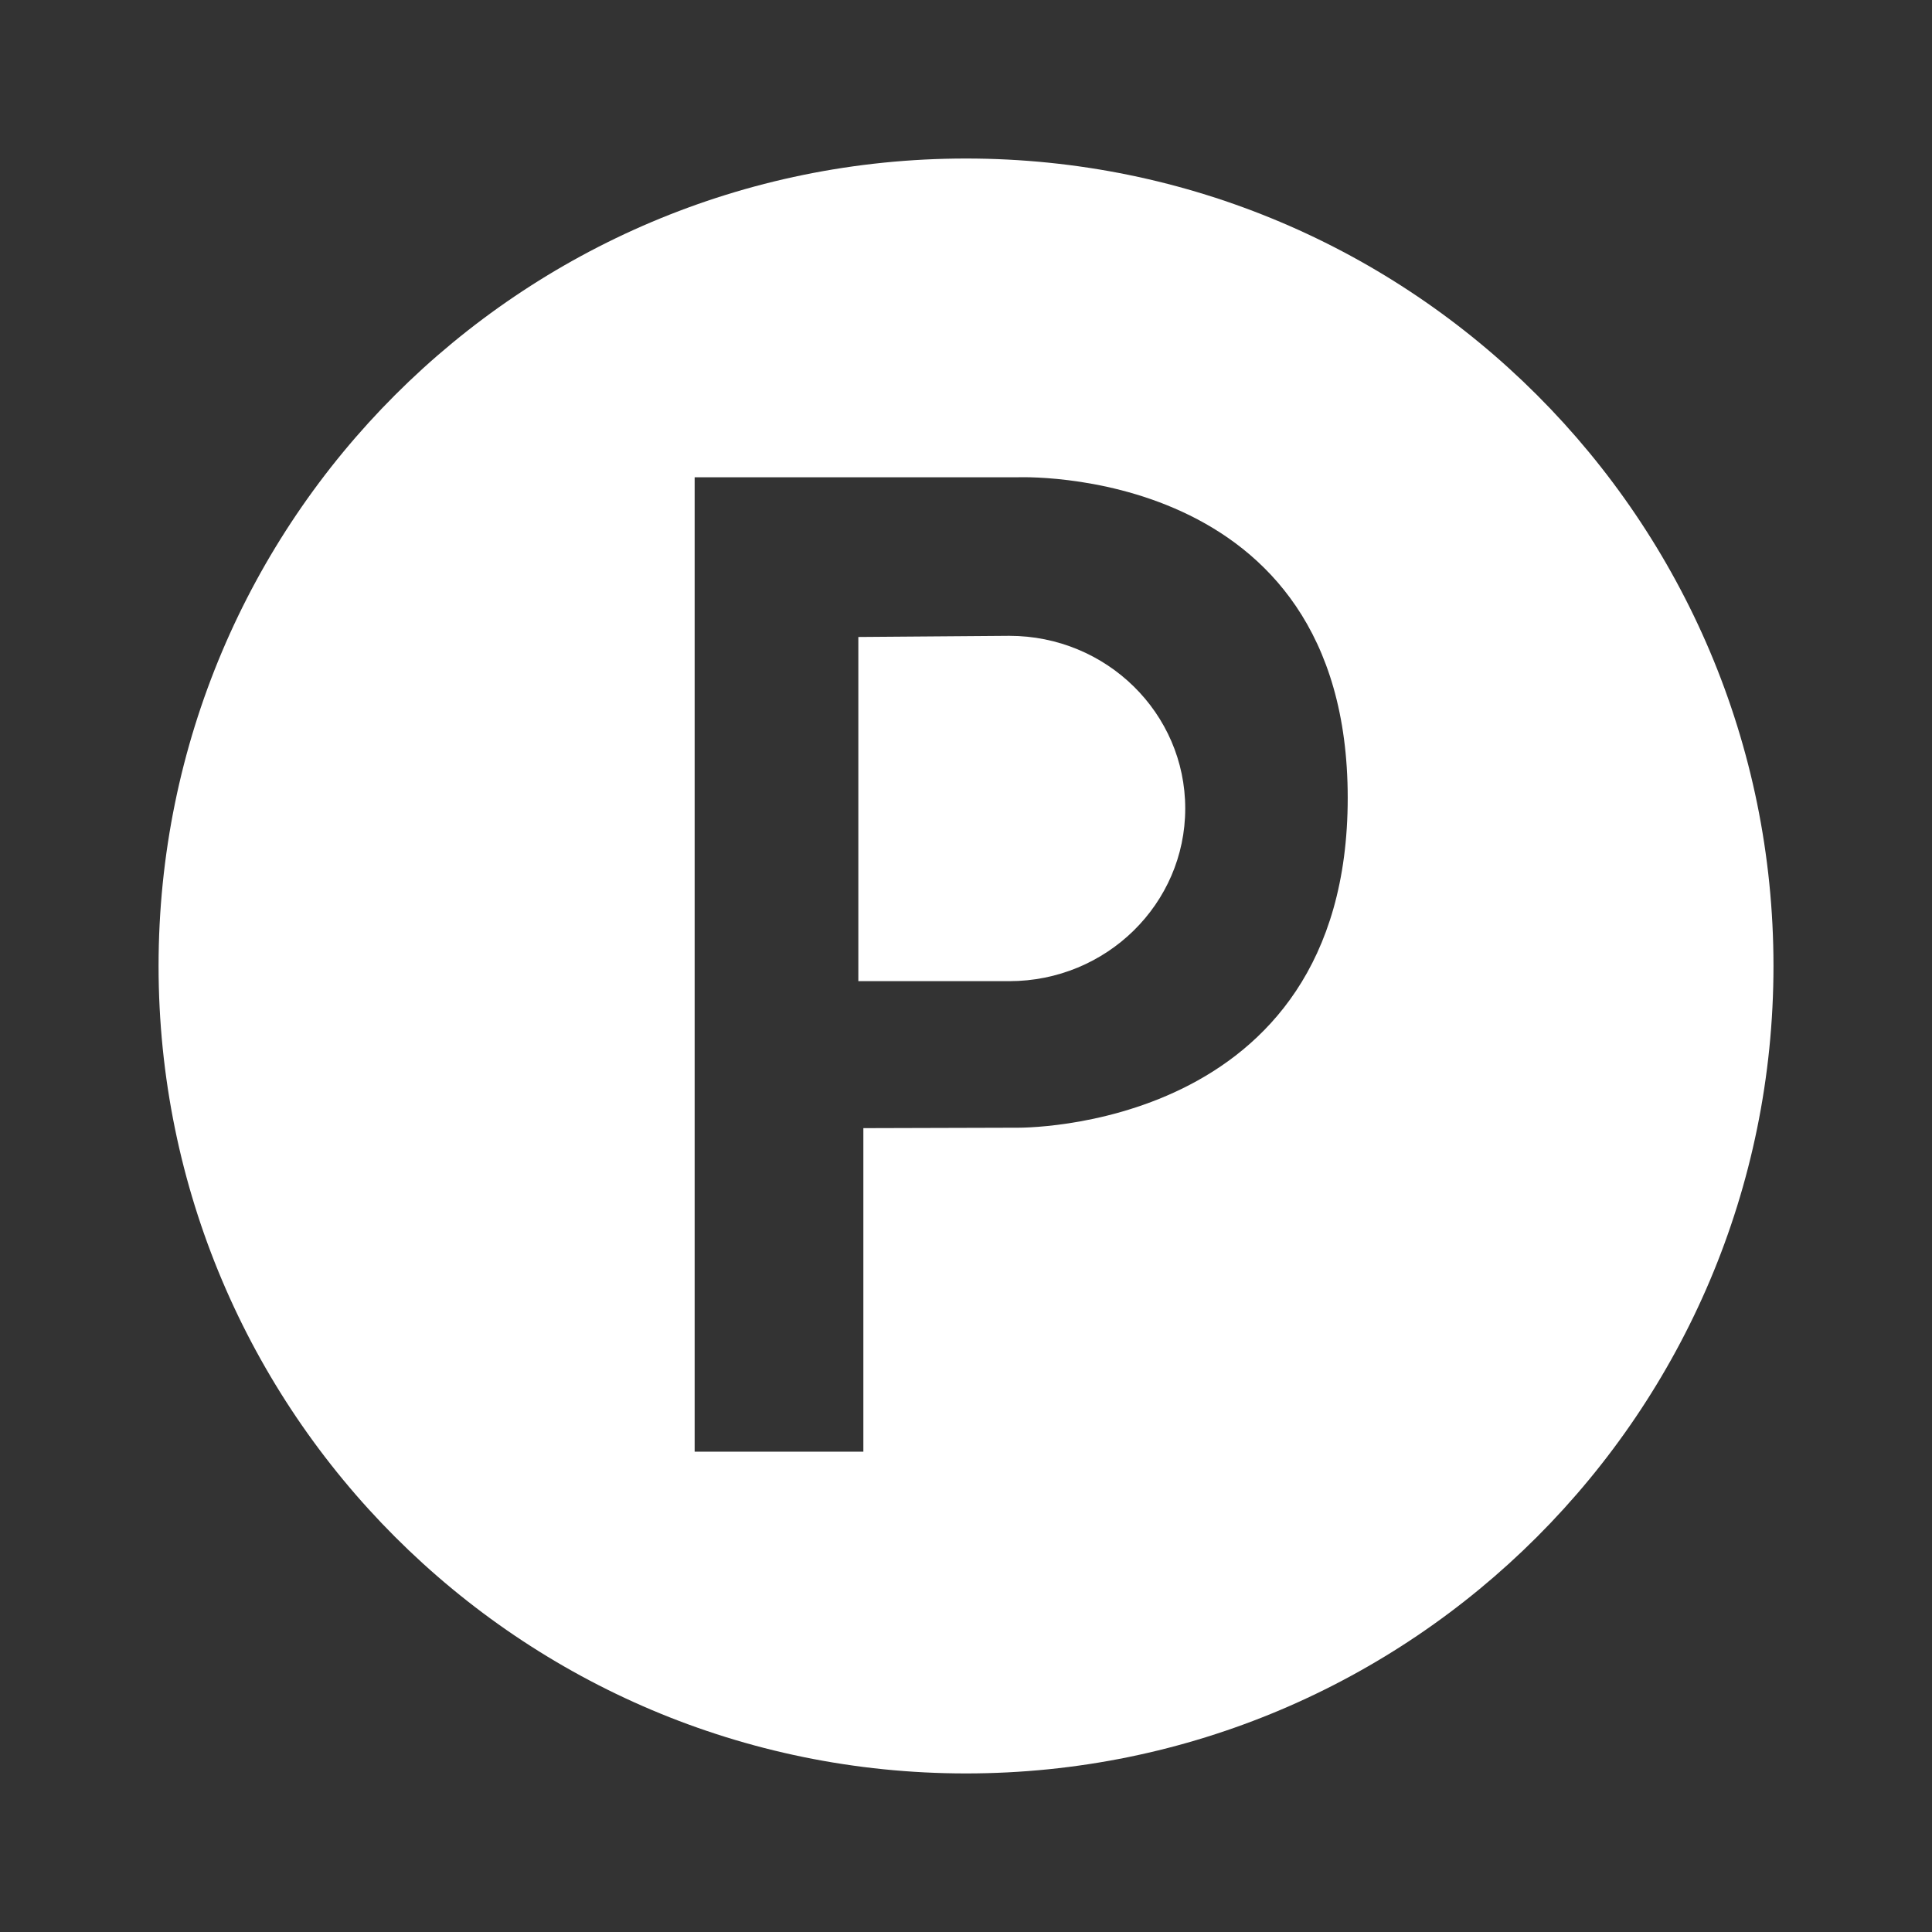
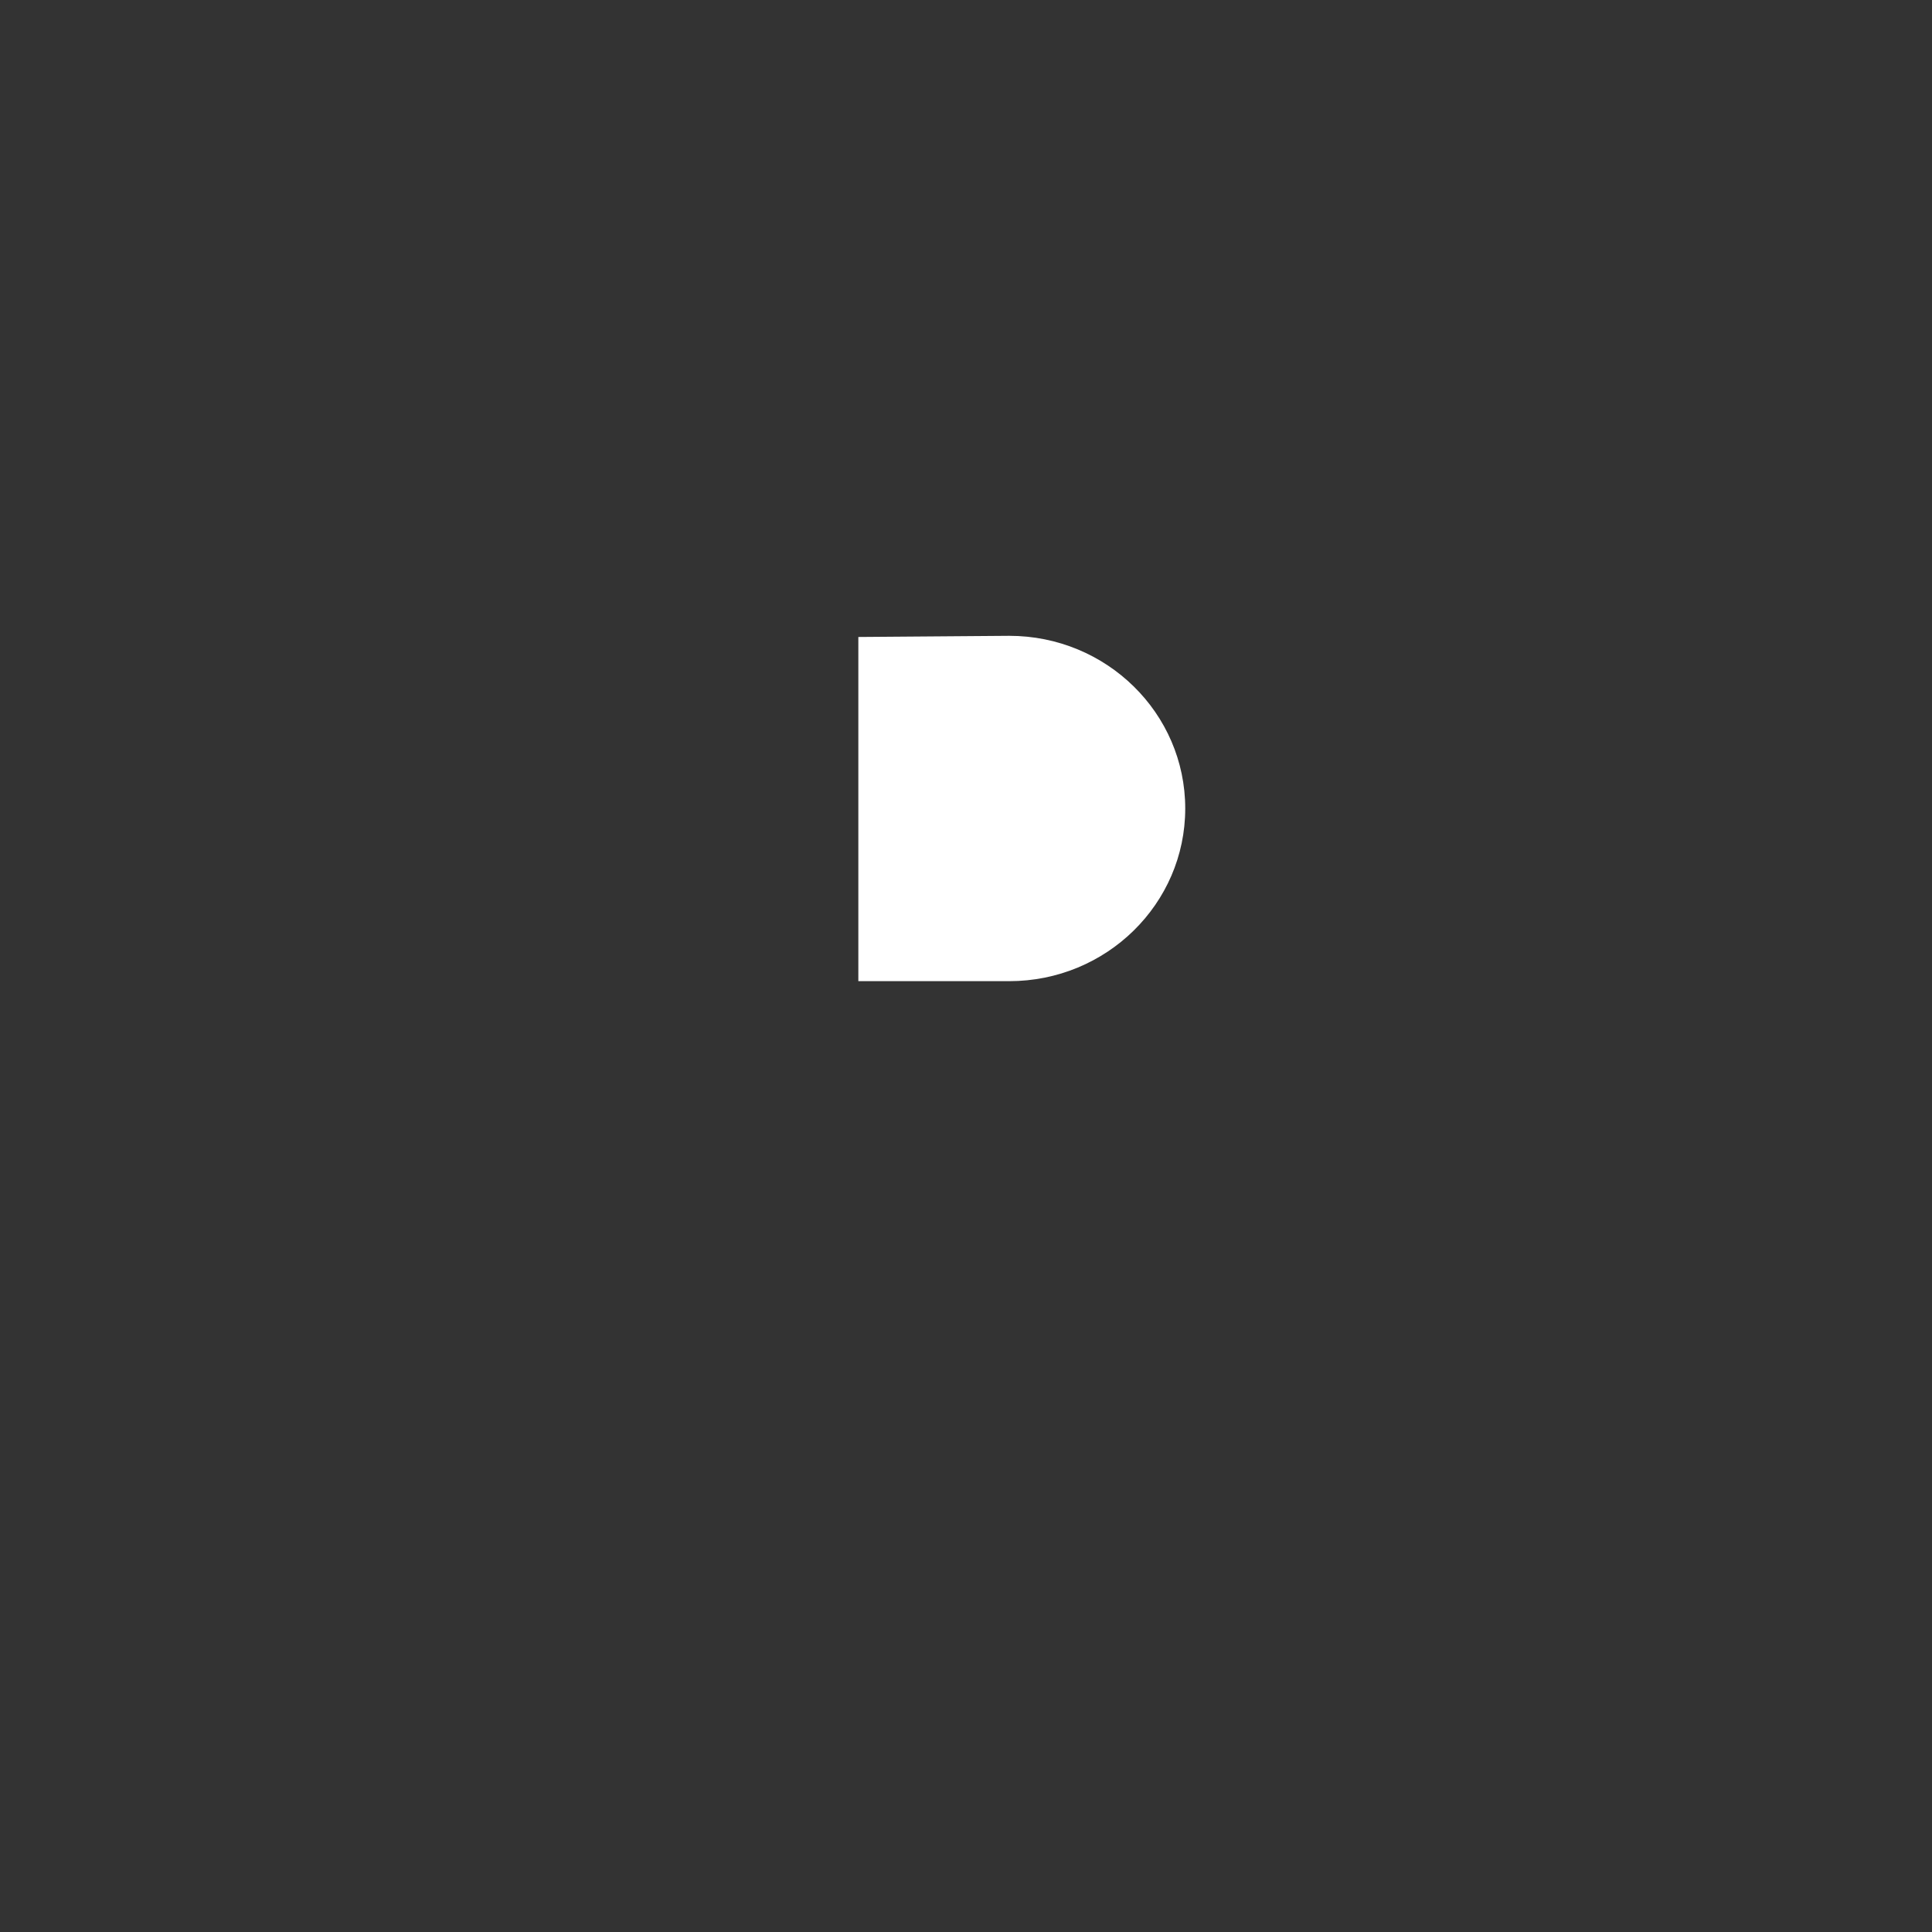
<svg xmlns="http://www.w3.org/2000/svg" id="Layer_1" viewBox="0 0 400 400">
  <rect x="0" y="0" width="400" height="400" fill="#333333" stroke="none" />
  <defs>
    <style>.cls-1{fill:#fff;stroke-width:0px;}</style>
  </defs>
-   <path class="cls-1" d="M200,32.82c-92.33,0-167.17,74.85-167.17,167.17s74.85,167.18,167.17,167.18,167.18-74.85,167.18-167.18S292.33,32.82,200,32.82ZM210.49,233.48l-31.74.09v66.98h-34.93V98.82h66.68s68.53-3.09,68.53,66.37-68.53,68.29-68.53,68.29Z" />
  <path class="cls-1" d="M208.95,131.64l-31.24.24v71.26h31.24c20.12,0,36.44-16.01,36.44-35.75s-16.31-35.75-36.44-35.75Z" />
</svg>